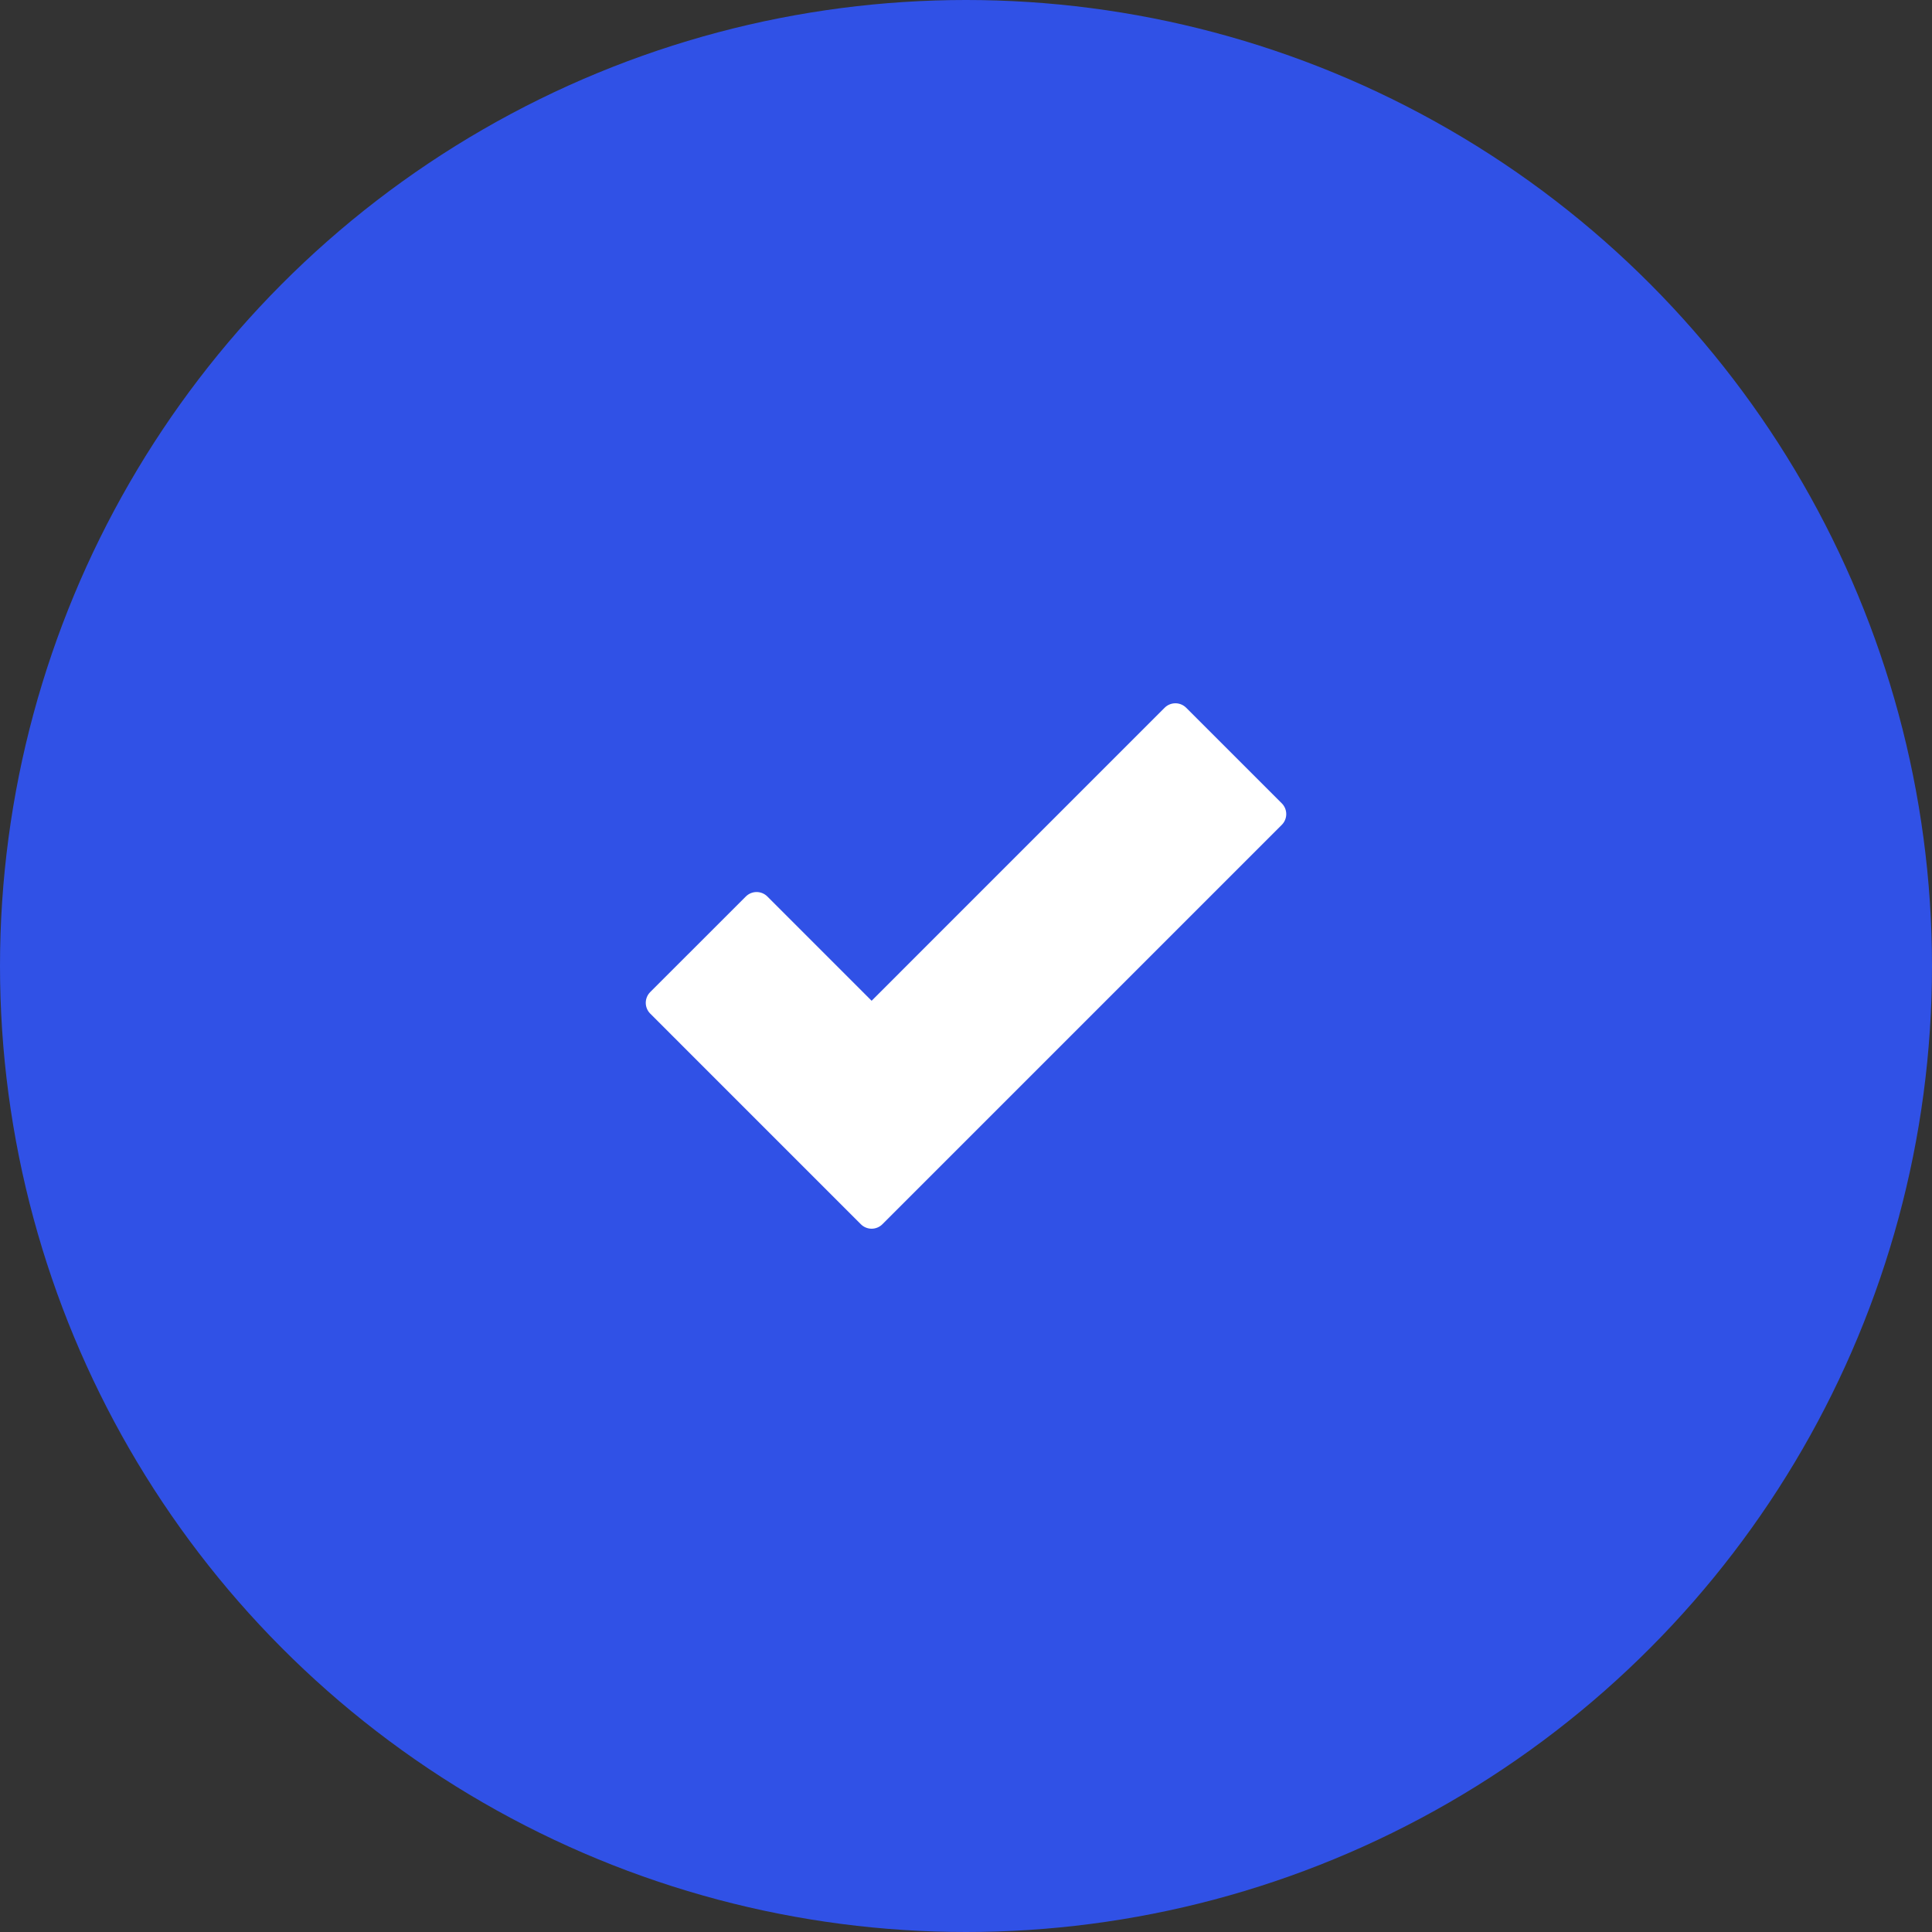
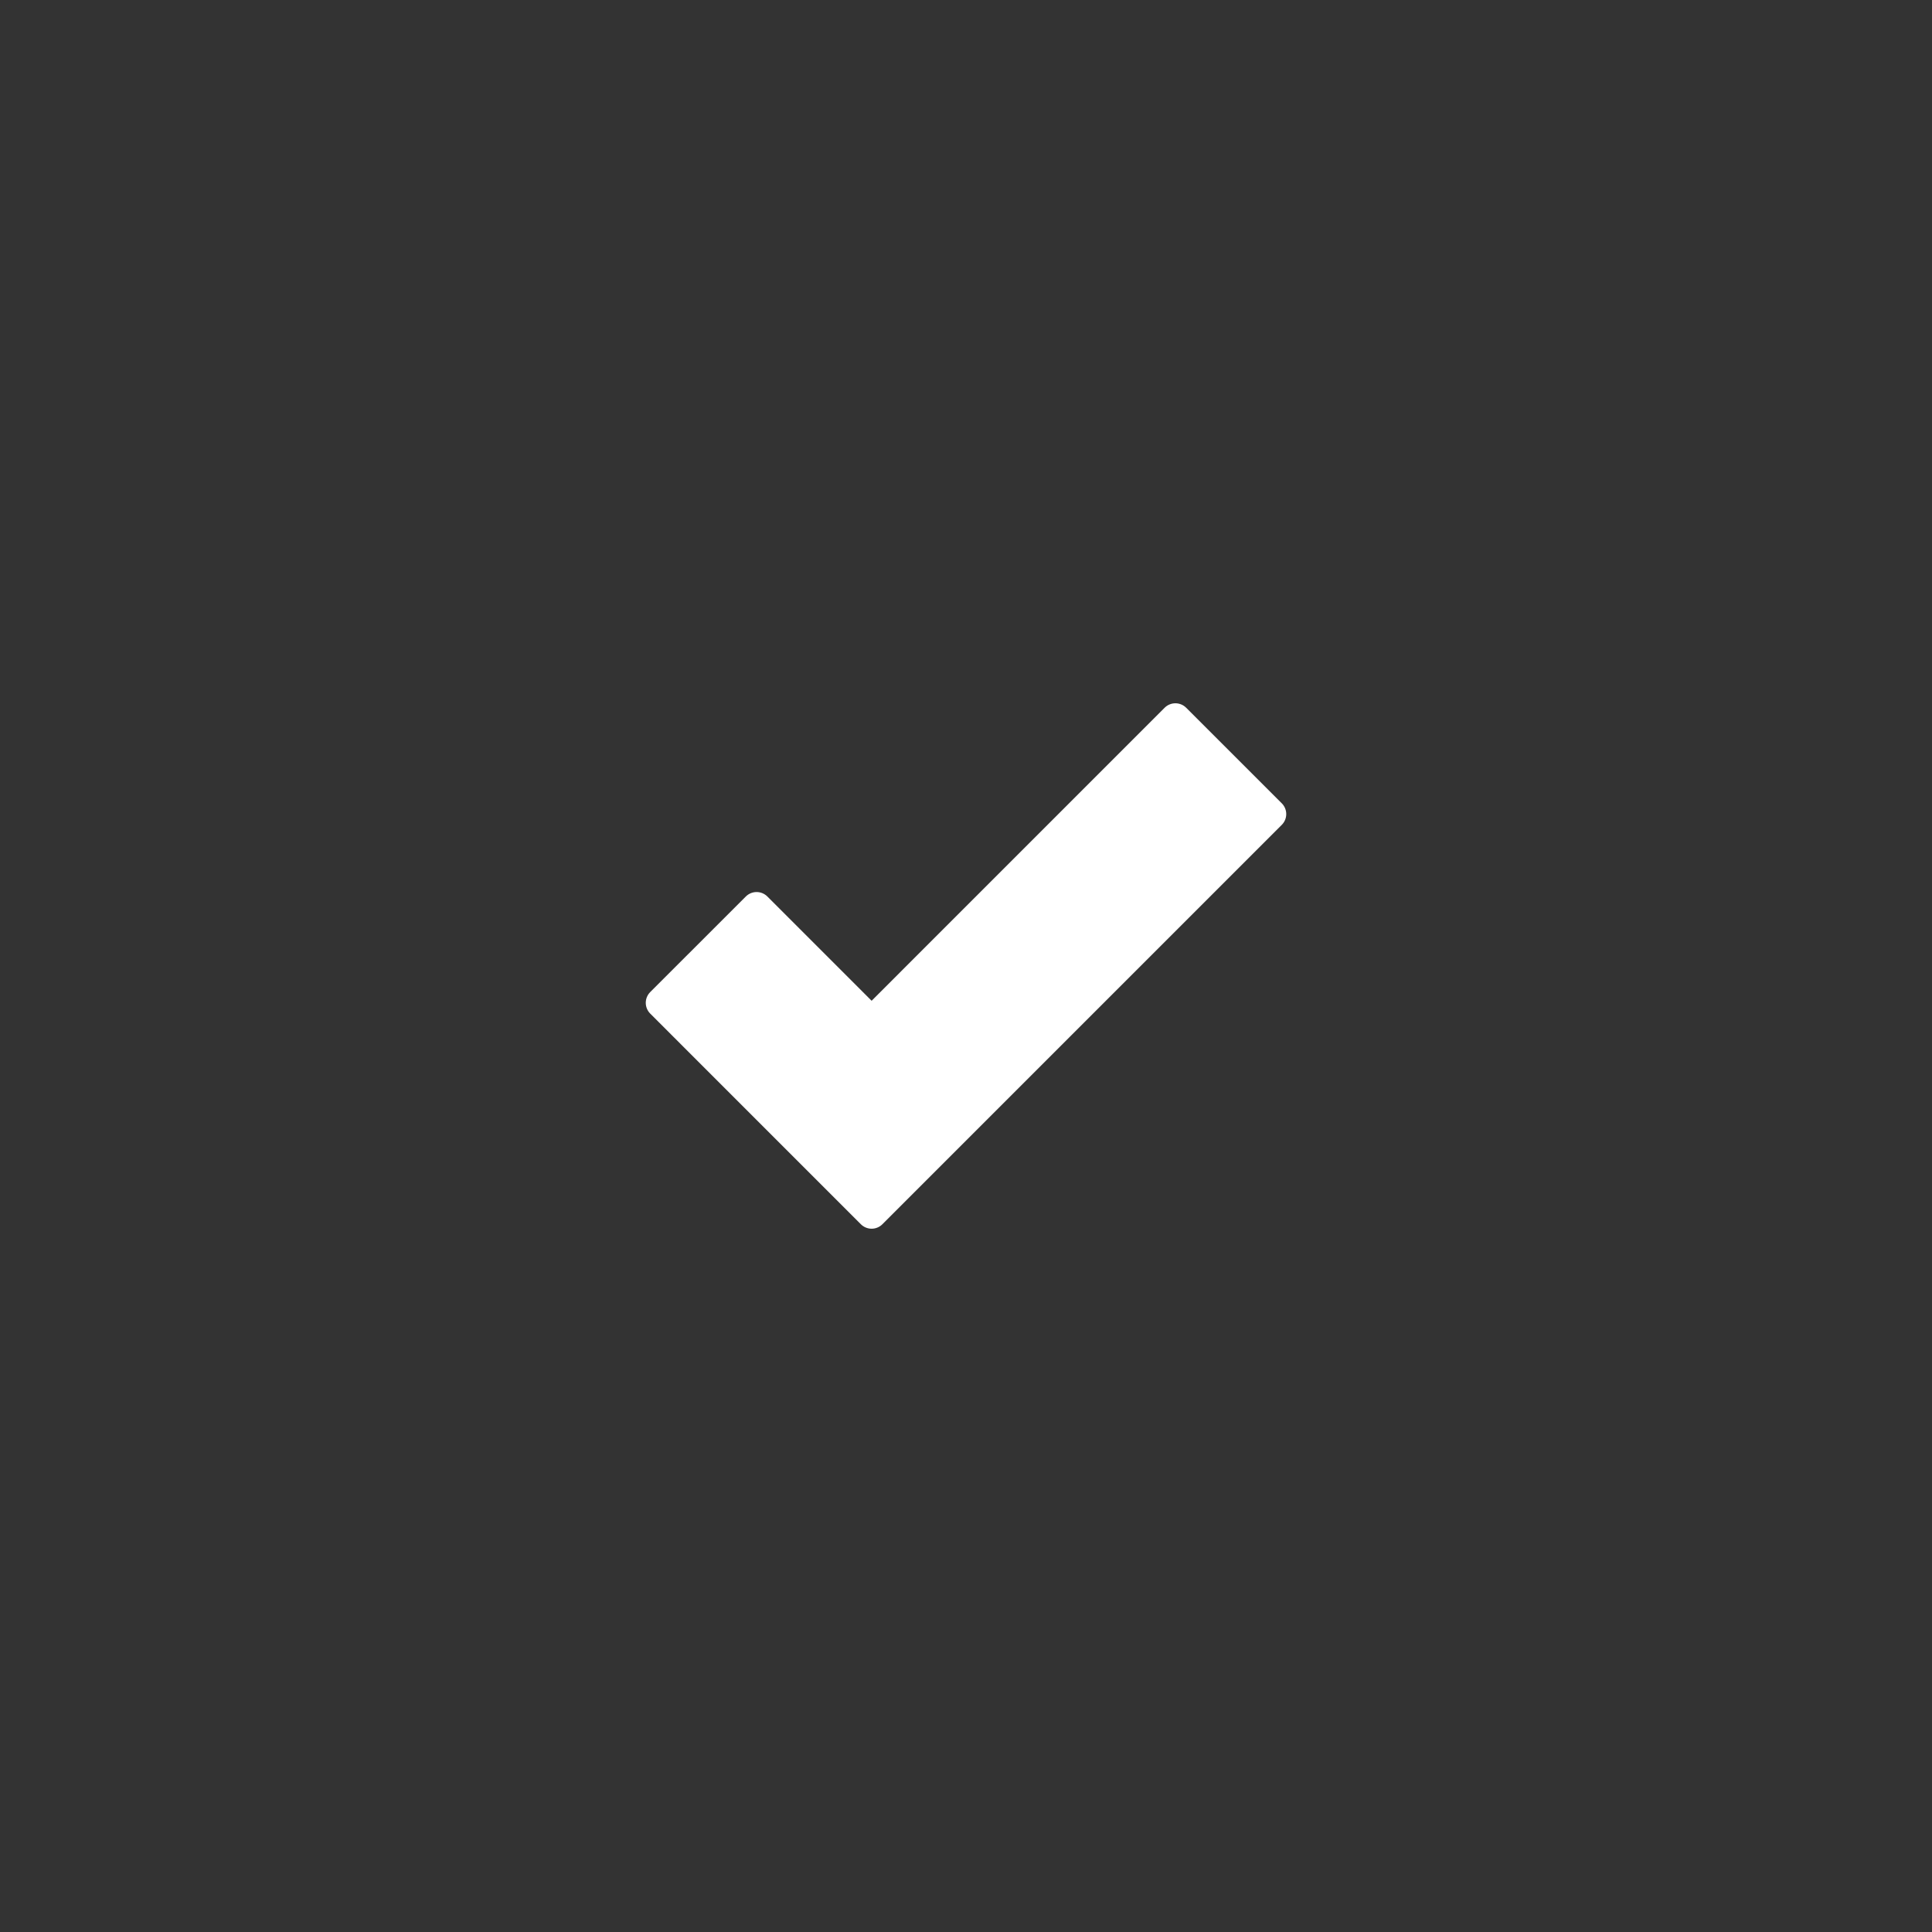
<svg xmlns="http://www.w3.org/2000/svg" width="127" height="127" viewBox="0 0 127 127">
  <rect x="0" y="0" width="127" height="127" fill="#333333" stroke="none" />
  <g id="tick-3" transform="translate(301.5 0.457)">
-     <circle id="Ellipse_32" data-name="Ellipse 32" cx="63.5" cy="63.5" r="63.5" transform="translate(-301.5 -0.457)" fill="#3051e6" />
    <g id="Group_587" data-name="Group 587" transform="translate(-276.257 25.463)">
      <path id="Path_216" data-name="Path 216" d="M199.941,203.309l-19.969,19.97-7.561-7.562L166.125,222l13.847,13.848,26.255-26.255Z" transform="translate(-147.919 -181.999)" fill="#fff" stroke="#fff" stroke-linecap="round" stroke-linejoin="round" stroke-width="2" />
    </g>
  </g>
</svg>